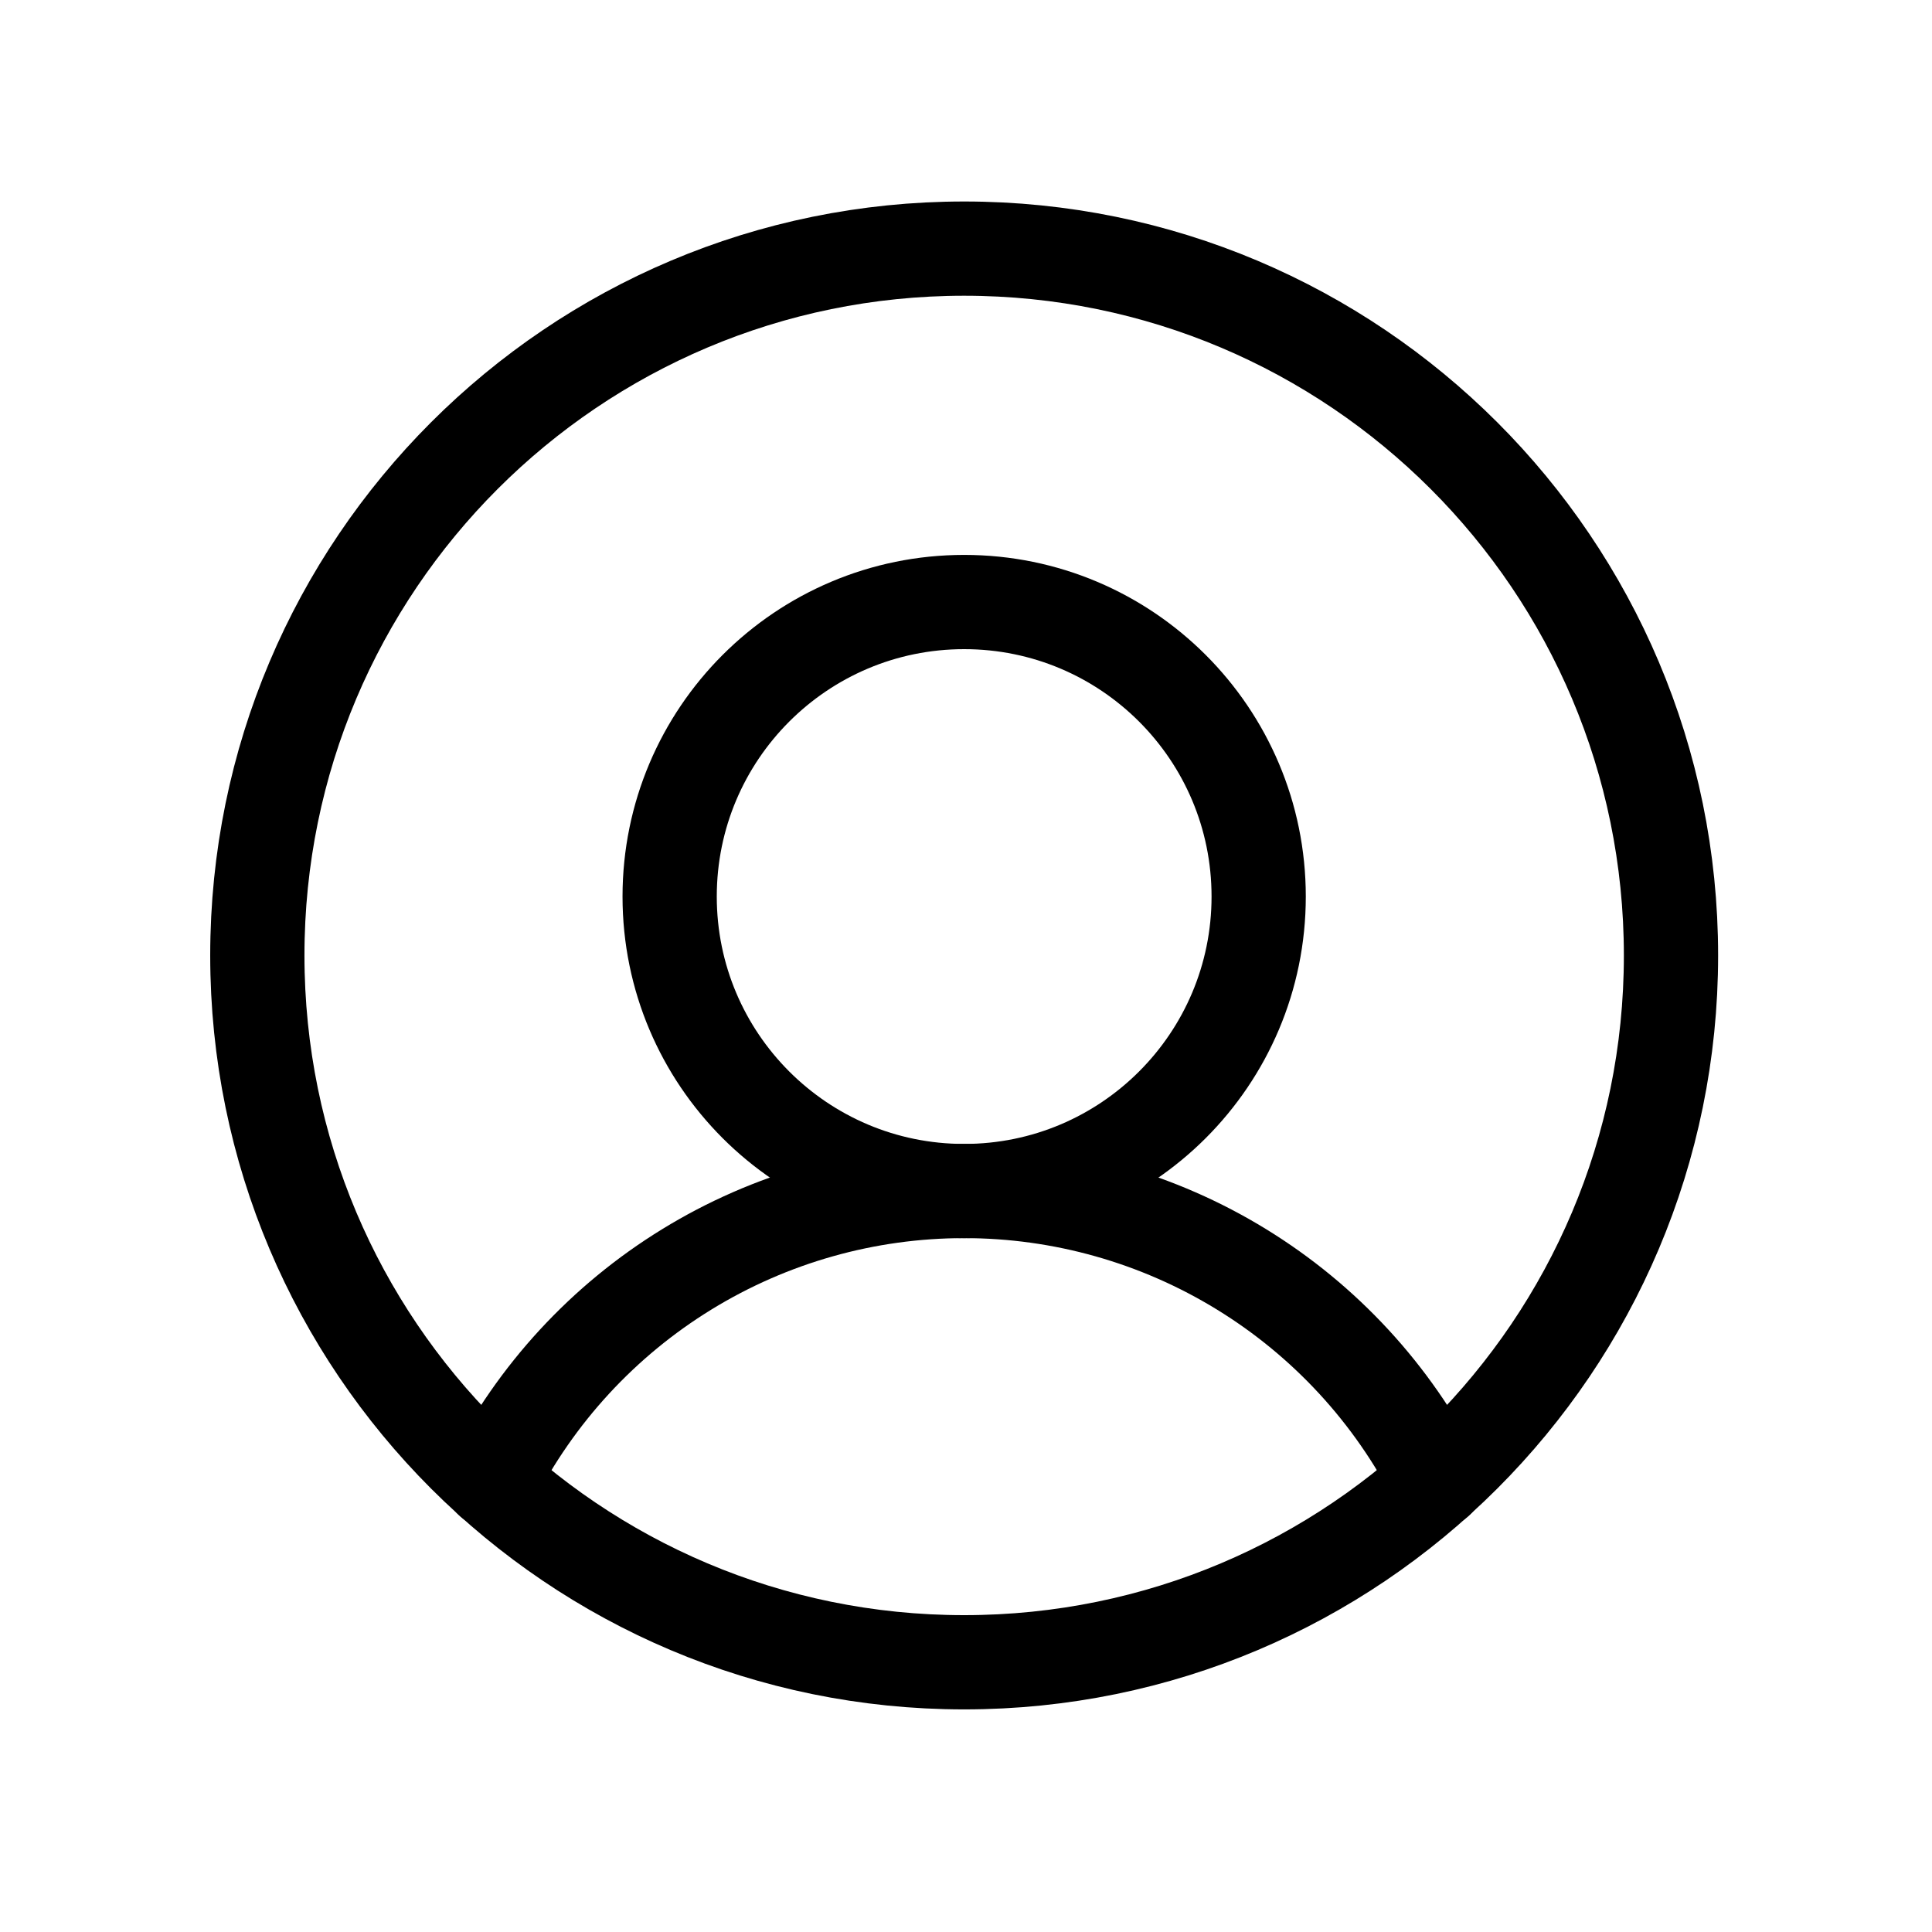
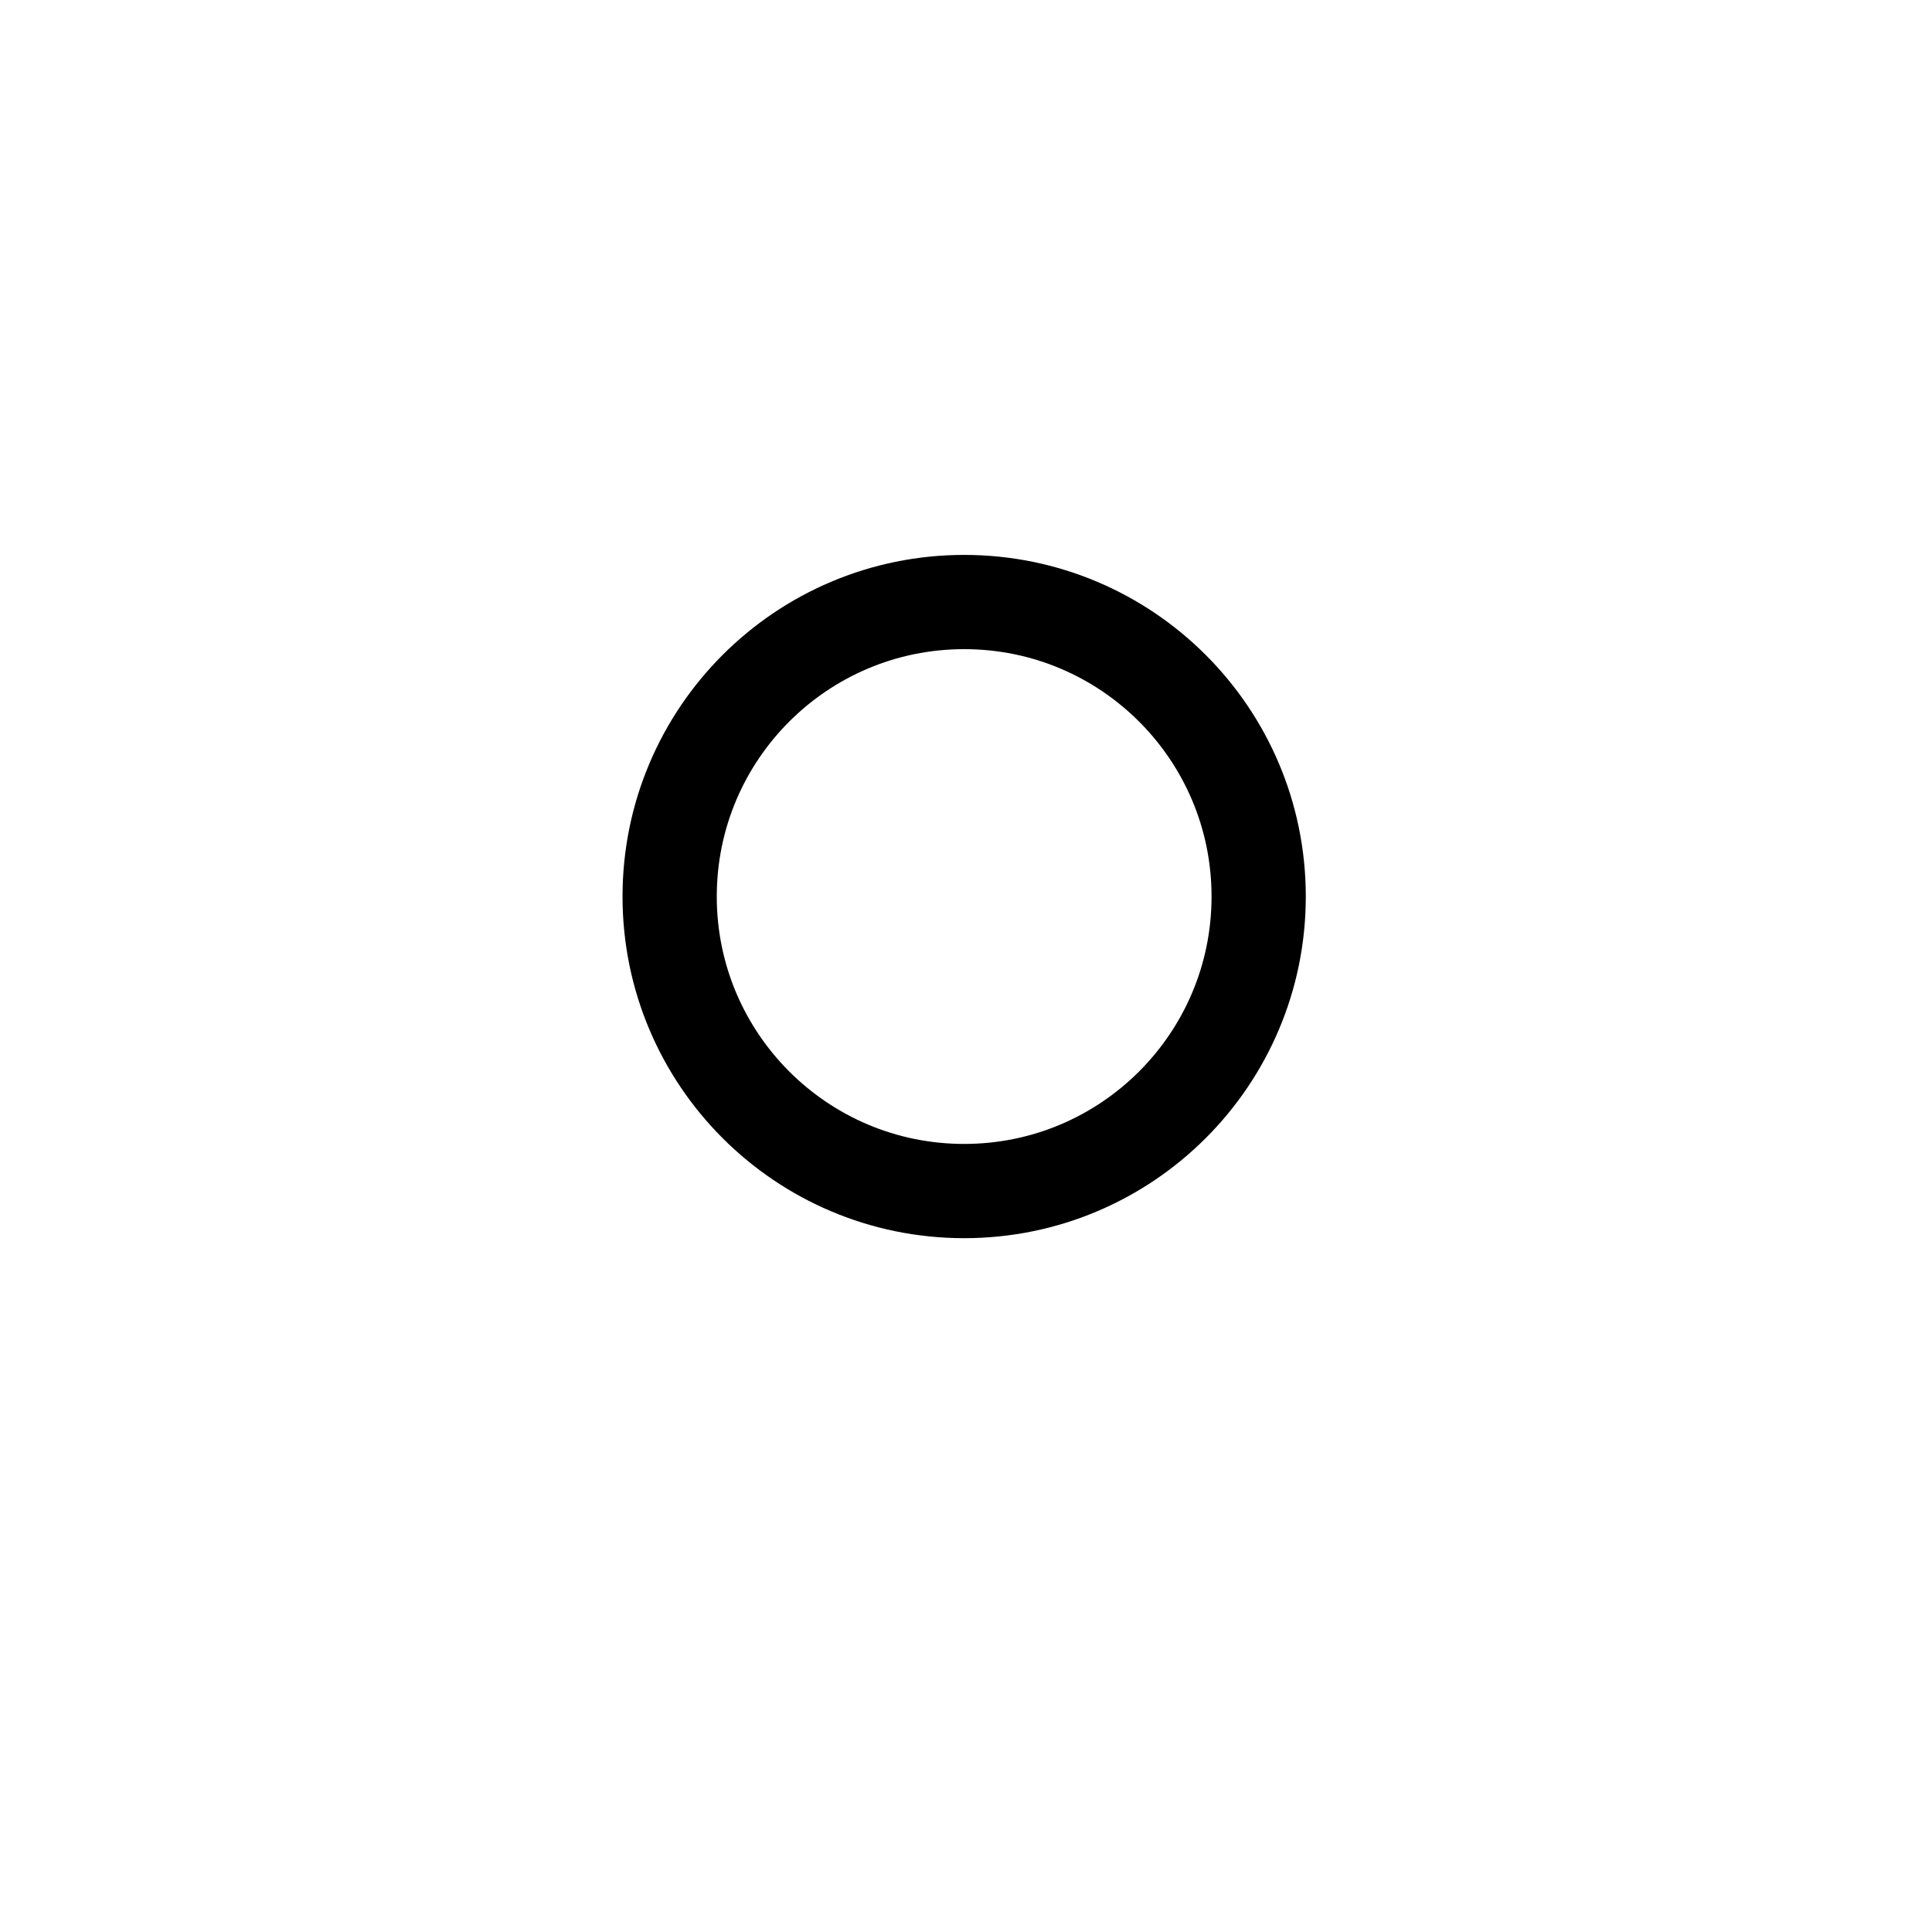
<svg xmlns="http://www.w3.org/2000/svg" width="41" height="41" viewBox="0 0 41 41" fill="none">
-   <path d="M20.461 35.276C28.745 35.276 35.461 28.56 35.461 20.276C35.461 11.992 28.745 5.276 20.461 5.276C12.177 5.276 5.461 11.992 5.461 20.276C5.461 28.56 12.177 35.276 20.461 35.276Z" stroke="black" stroke-width="2" stroke-linecap="round" stroke-linejoin="round" />
  <path d="M20.461 25.276C23.913 25.276 26.711 22.478 26.711 19.026C26.711 15.574 23.913 12.776 20.461 12.776C17.009 12.776 14.211 15.574 14.211 19.026C14.211 22.478 17.009 25.276 20.461 25.276Z" stroke="black" stroke-width="2" stroke-linecap="round" stroke-linejoin="round" />
-   <path d="M10.43 31.432C11.37 29.58 12.805 28.024 14.576 26.937C16.346 25.85 18.383 25.275 20.461 25.275C22.538 25.275 24.575 25.85 26.346 26.937C28.117 28.024 29.552 29.58 30.492 31.432" stroke="black" stroke-width="2" stroke-linecap="round" stroke-linejoin="round" />
</svg>